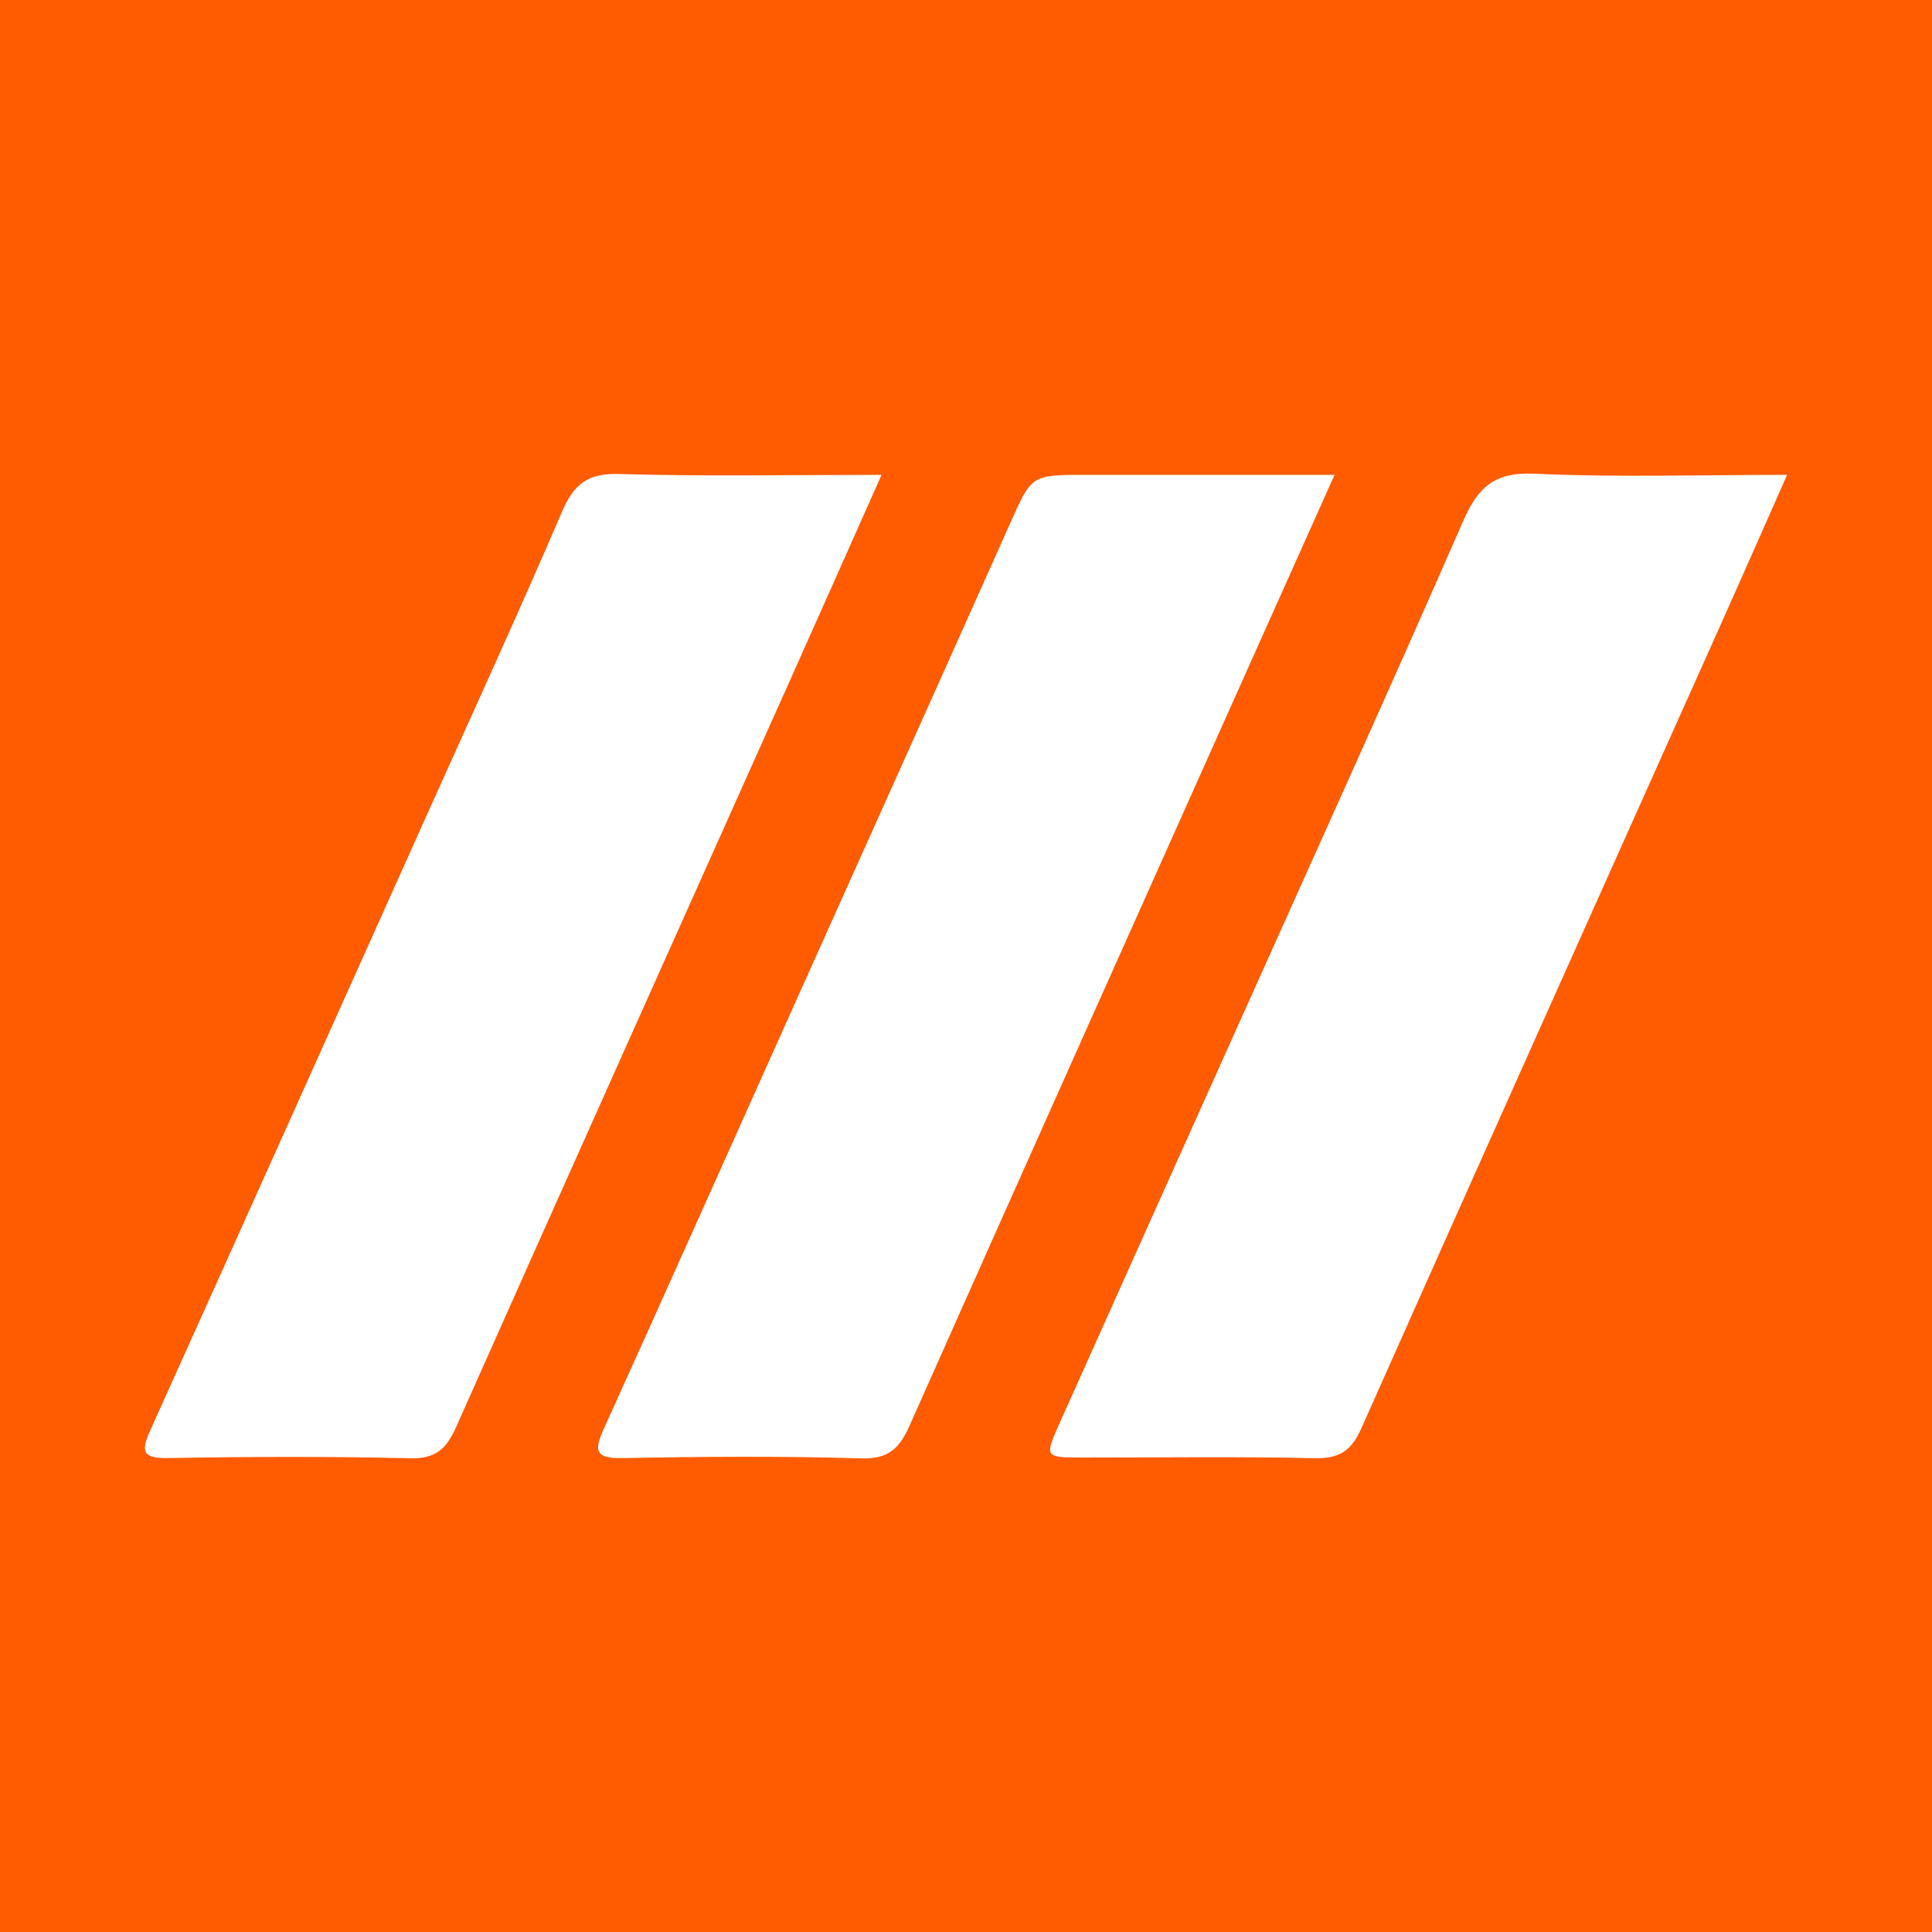
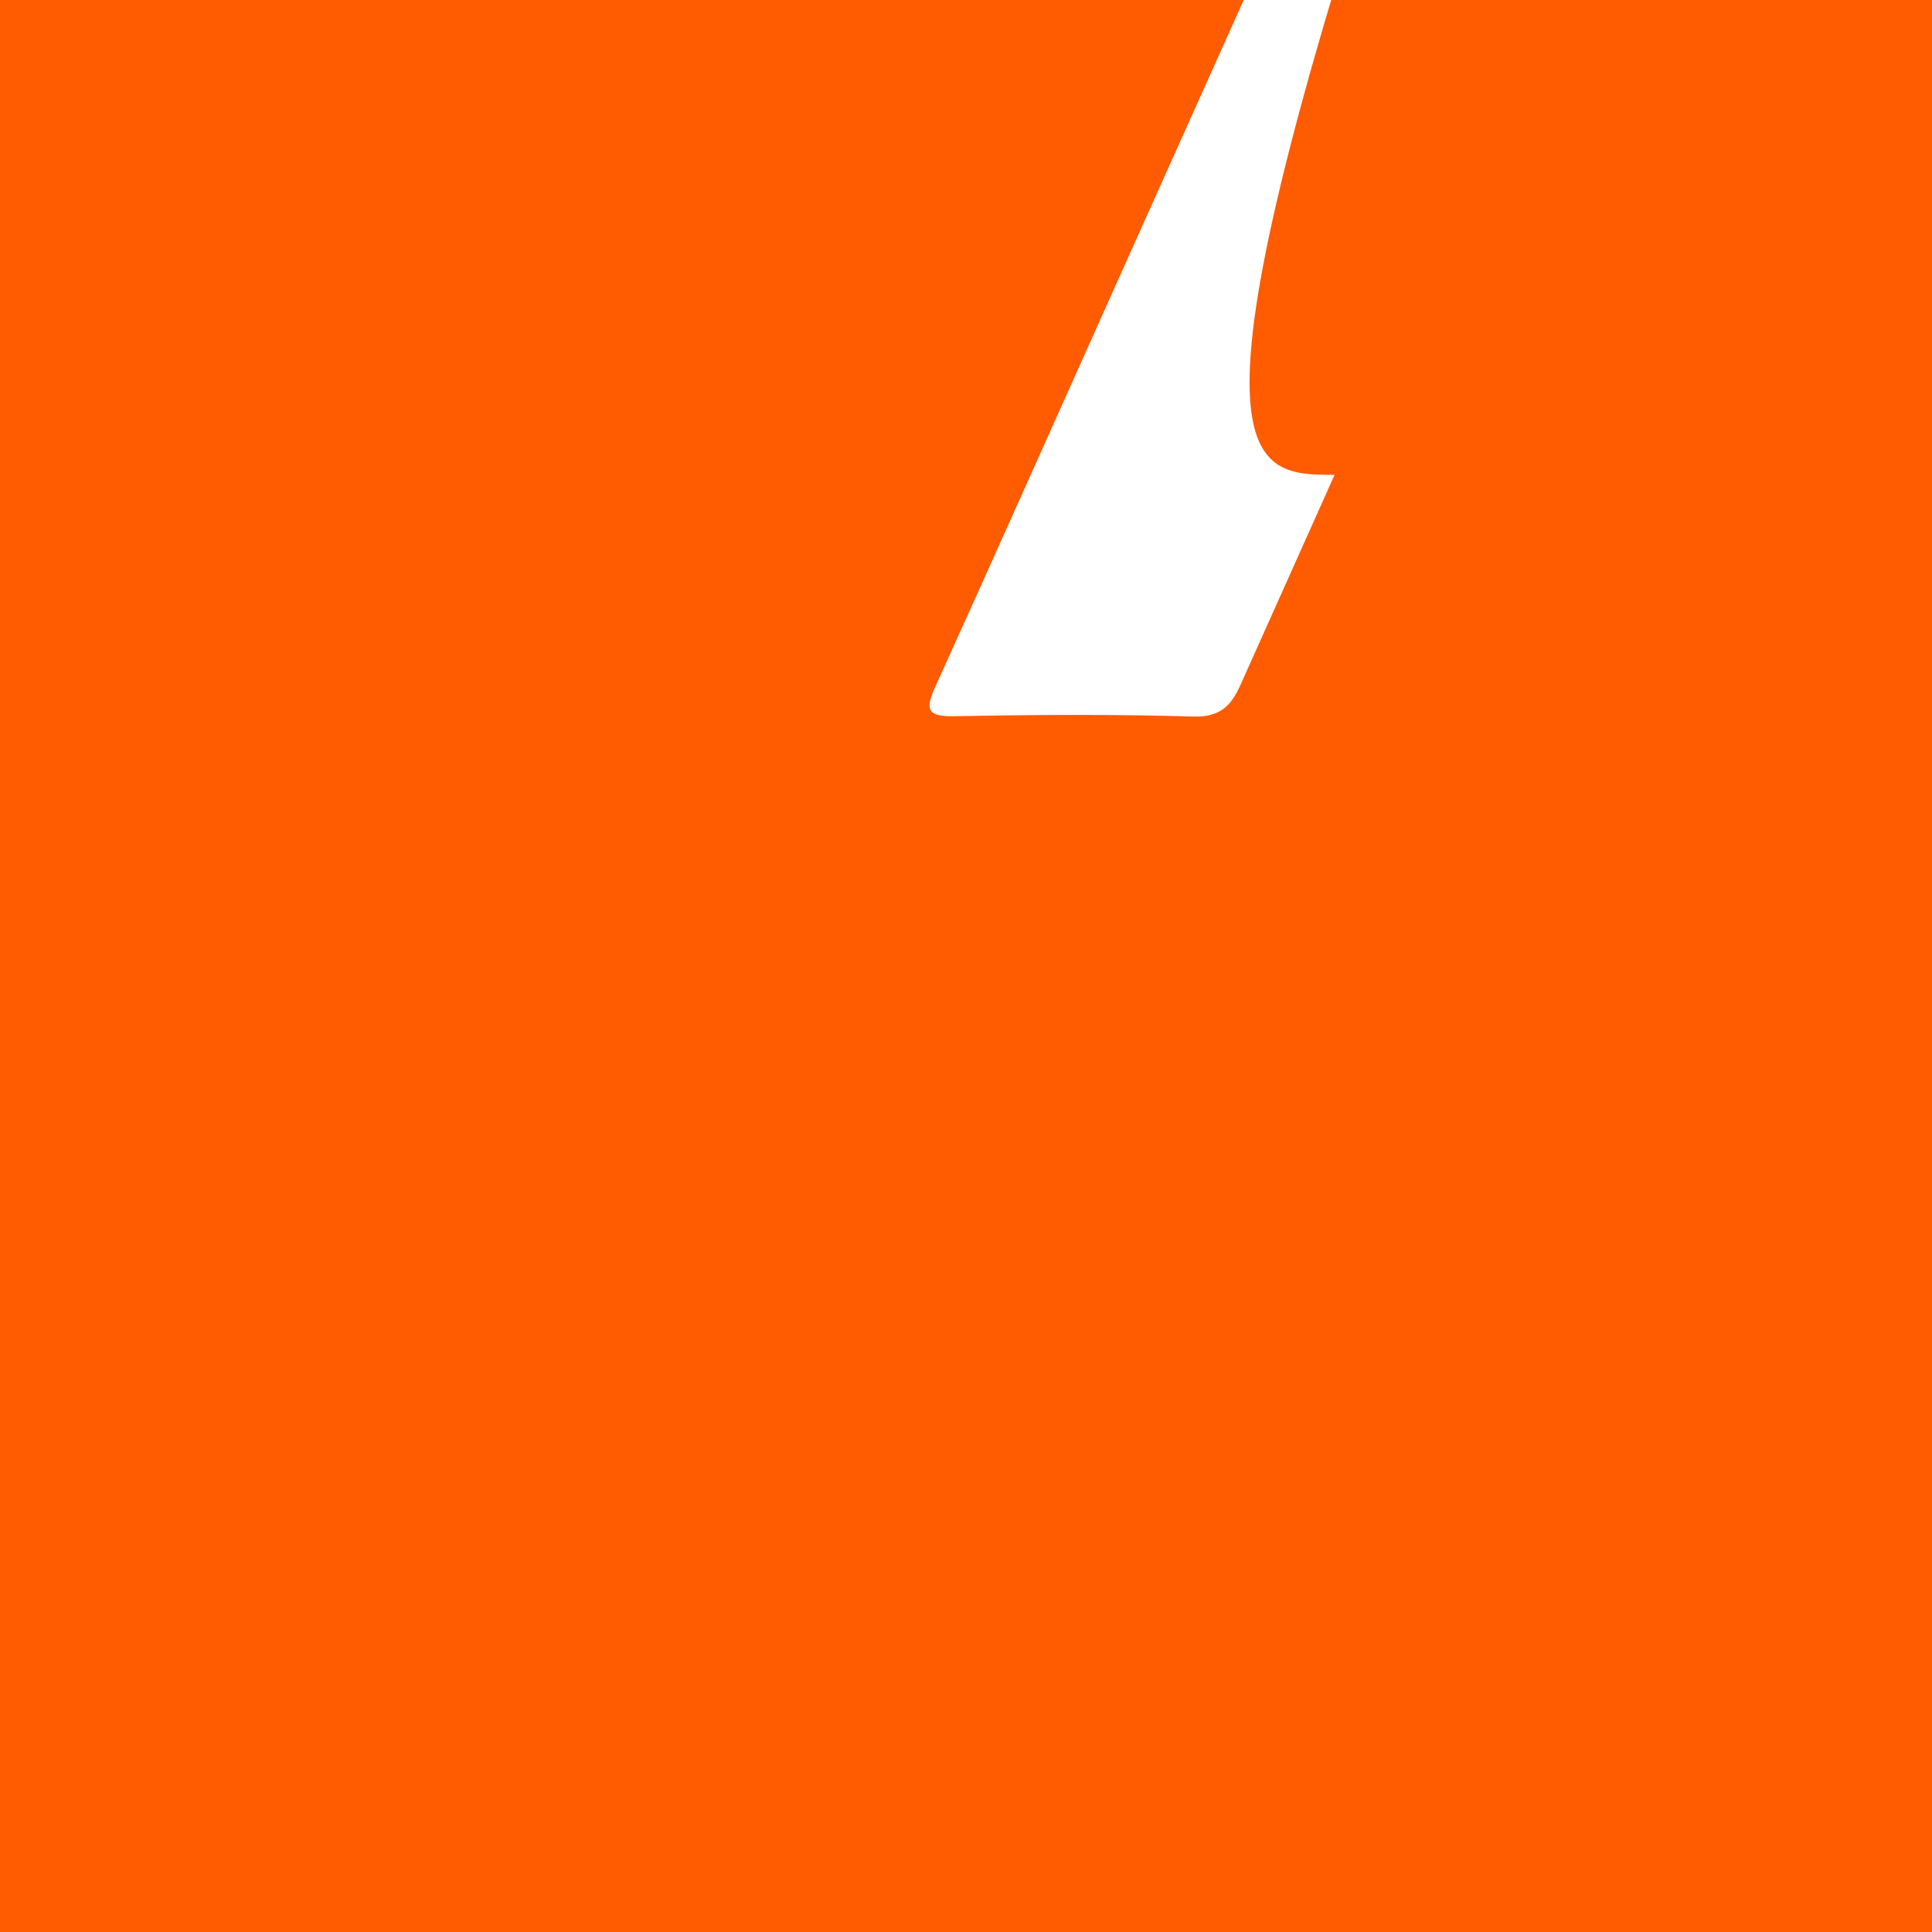
<svg xmlns="http://www.w3.org/2000/svg" version="1.1" id="Layer_1" x="0px" y="0px" width="200px" height="200px" viewBox="0 0 200 200" enable-background="new 0 0 200 200" xml:space="preserve">
  <rect fill="#FF5B00" width="200" height="200" />
  <g>
-     <path fill="#FFFFFF" d="M91.259,49.156c-3.315,7.444-6.412,14.427-9.533,21.399c-11.513,25.723-23.055,51.434-34.513,77.182   c-0.982,2.207-2.073,3.287-4.723,3.223c-8.374-0.201-16.758-0.164-25.135-0.022c-2.663,0.045-2.755-0.757-1.805-2.862   c9.509-21.074,18.967-42.171,28.435-63.264c4.755-10.593,9.604-21.146,14.181-31.816c1.235-2.88,2.676-4.032,5.944-3.932   C72.929,49.334,81.762,49.156,91.259,49.156z" />
-     <path fill="#FFFFFF" d="M138.155,49.156c-3.367,7.517-6.535,14.579-9.696,21.644c-11.448,25.594-22.913,51.18-34.308,76.797   c-1.018,2.289-2.139,3.461-4.963,3.376c-8.25-0.247-16.514-0.187-24.768-0.032c-2.775,0.052-2.956-0.732-1.928-3.002   c6.413-14.155,12.741-28.349,19.102-42.528c7.652-17.057,15.328-34.102,22.948-51.173c2.255-5.051,2.184-5.083,7.805-5.083   C120.786,49.156,129.224,49.156,138.155,49.156z" />
-     <path fill="#FFFFFF" d="M185,49.156c-2.259,5.1-4.326,9.81-6.427,14.505c-12.561,28.062-25.156,56.109-37.648,84.201   c-1.022,2.298-2.25,3.147-4.799,3.09c-8.027-0.178-16.06-0.063-24.09-0.067c-3.878-0.002-3.927-0.029-2.376-3.498   c6.158-13.774,12.355-27.531,18.528-41.299c7.788-17.369,15.657-34.702,23.273-52.145c1.54-3.526,3.274-5.096,7.381-4.907   C167.387,49.43,175.964,49.156,185,49.156z" />
+     <path fill="#FFFFFF" d="M138.155,49.156c-3.367,7.517-6.535,14.579-9.696,21.644c-1.018,2.289-2.139,3.461-4.963,3.376c-8.25-0.247-16.514-0.187-24.768-0.032c-2.775,0.052-2.956-0.732-1.928-3.002   c6.413-14.155,12.741-28.349,19.102-42.528c7.652-17.057,15.328-34.102,22.948-51.173c2.255-5.051,2.184-5.083,7.805-5.083   C120.786,49.156,129.224,49.156,138.155,49.156z" />
  </g>
</svg>